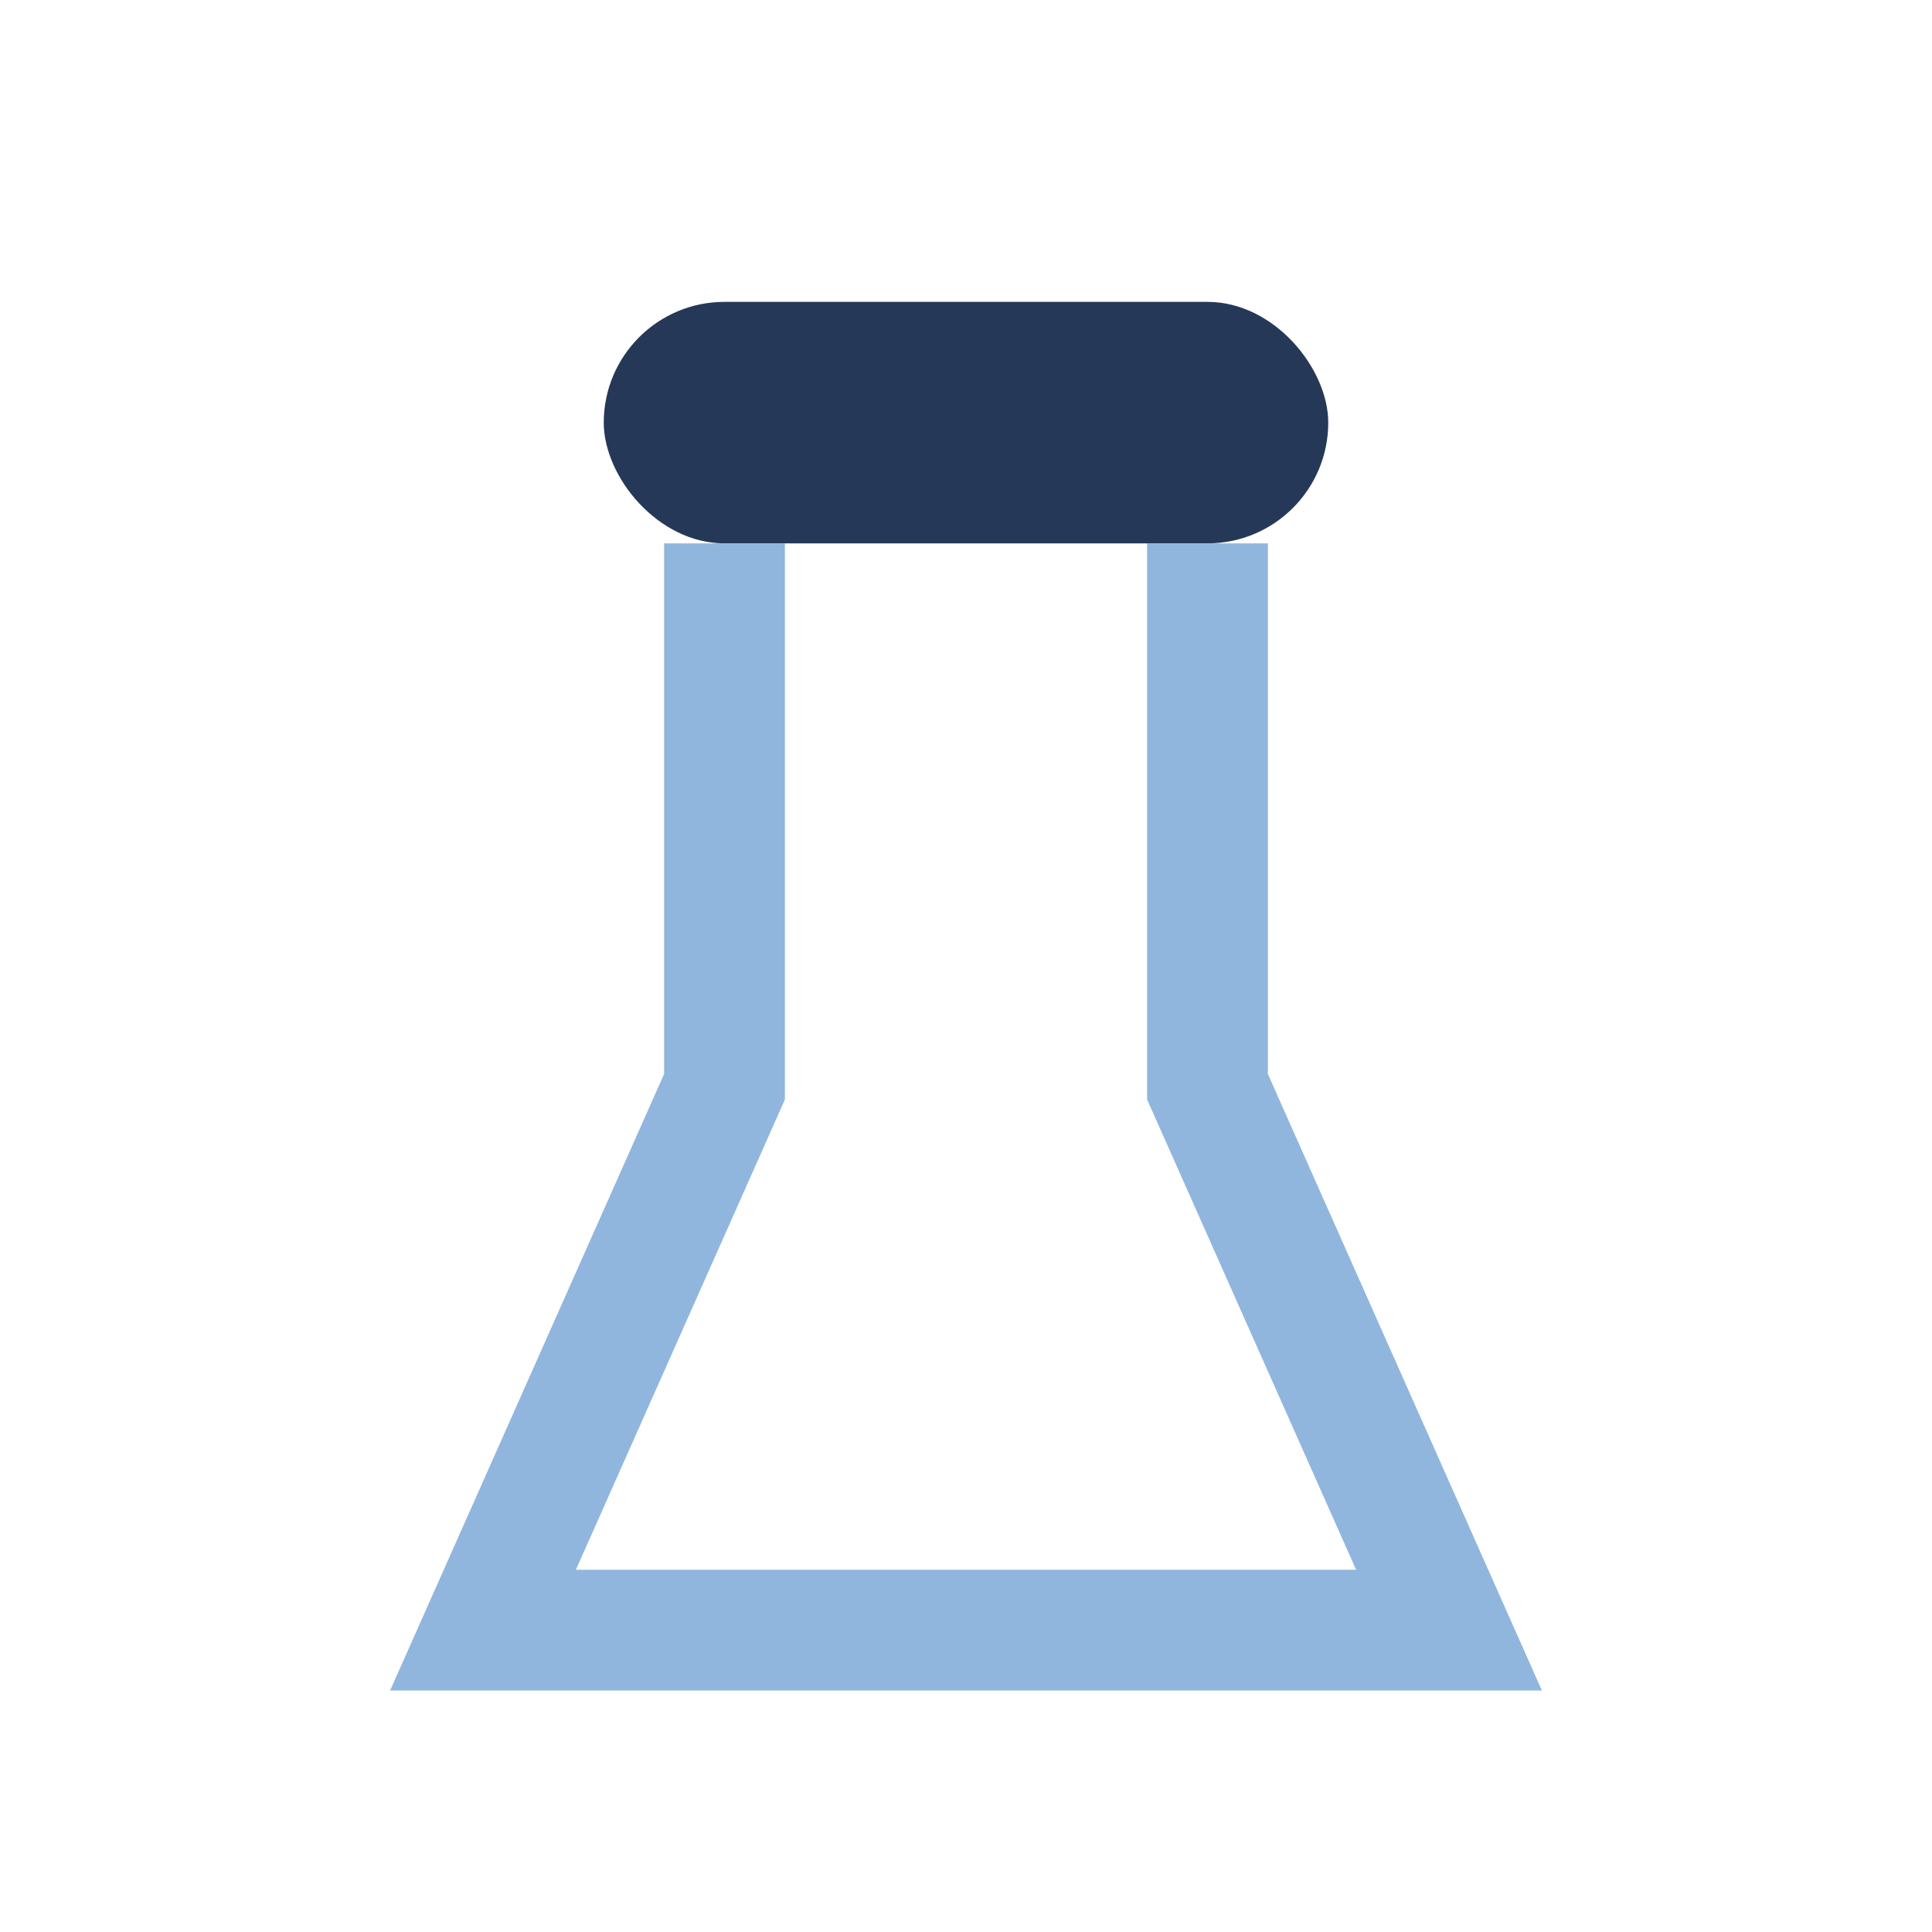
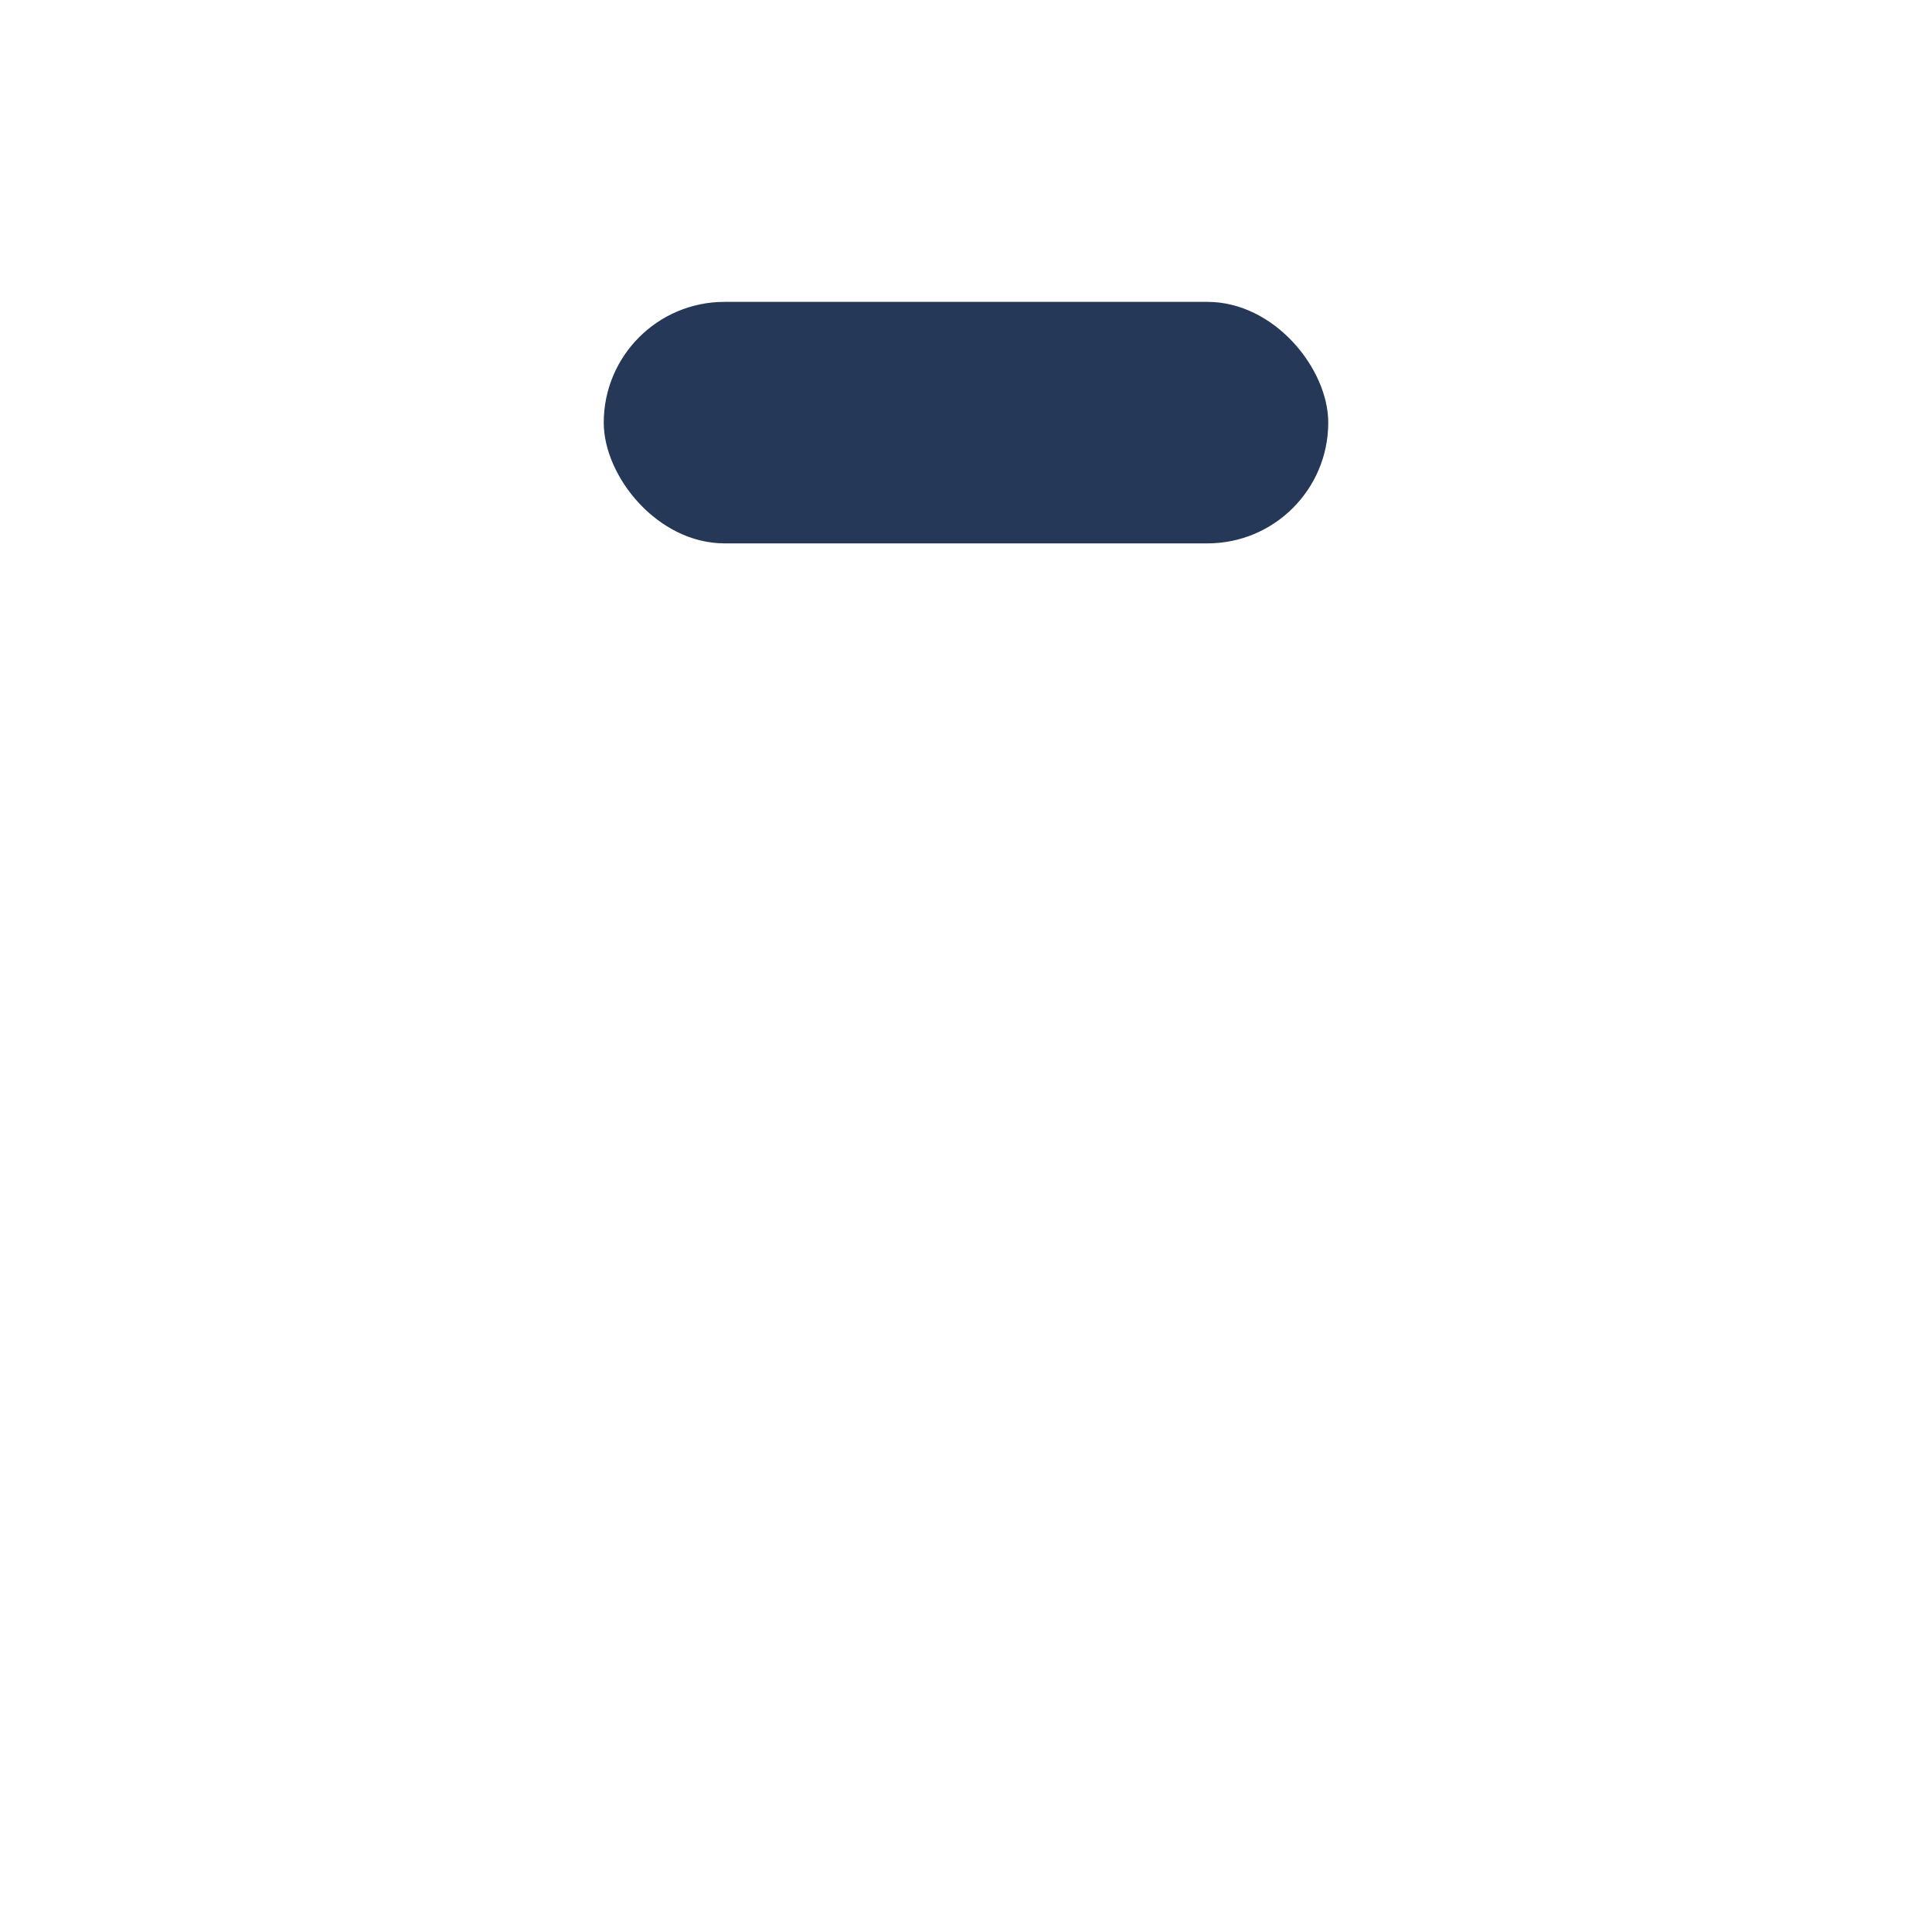
<svg xmlns="http://www.w3.org/2000/svg" width="32" height="32" viewBox="0 0 32 32">
  <rect x="10" y="5" width="12" height="4" rx="2" fill="#253858" />
-   <path d="M12 9v9l-4 9h16l-4-9V9" stroke="#90B6DE" stroke-width="2" fill="none" />
</svg>